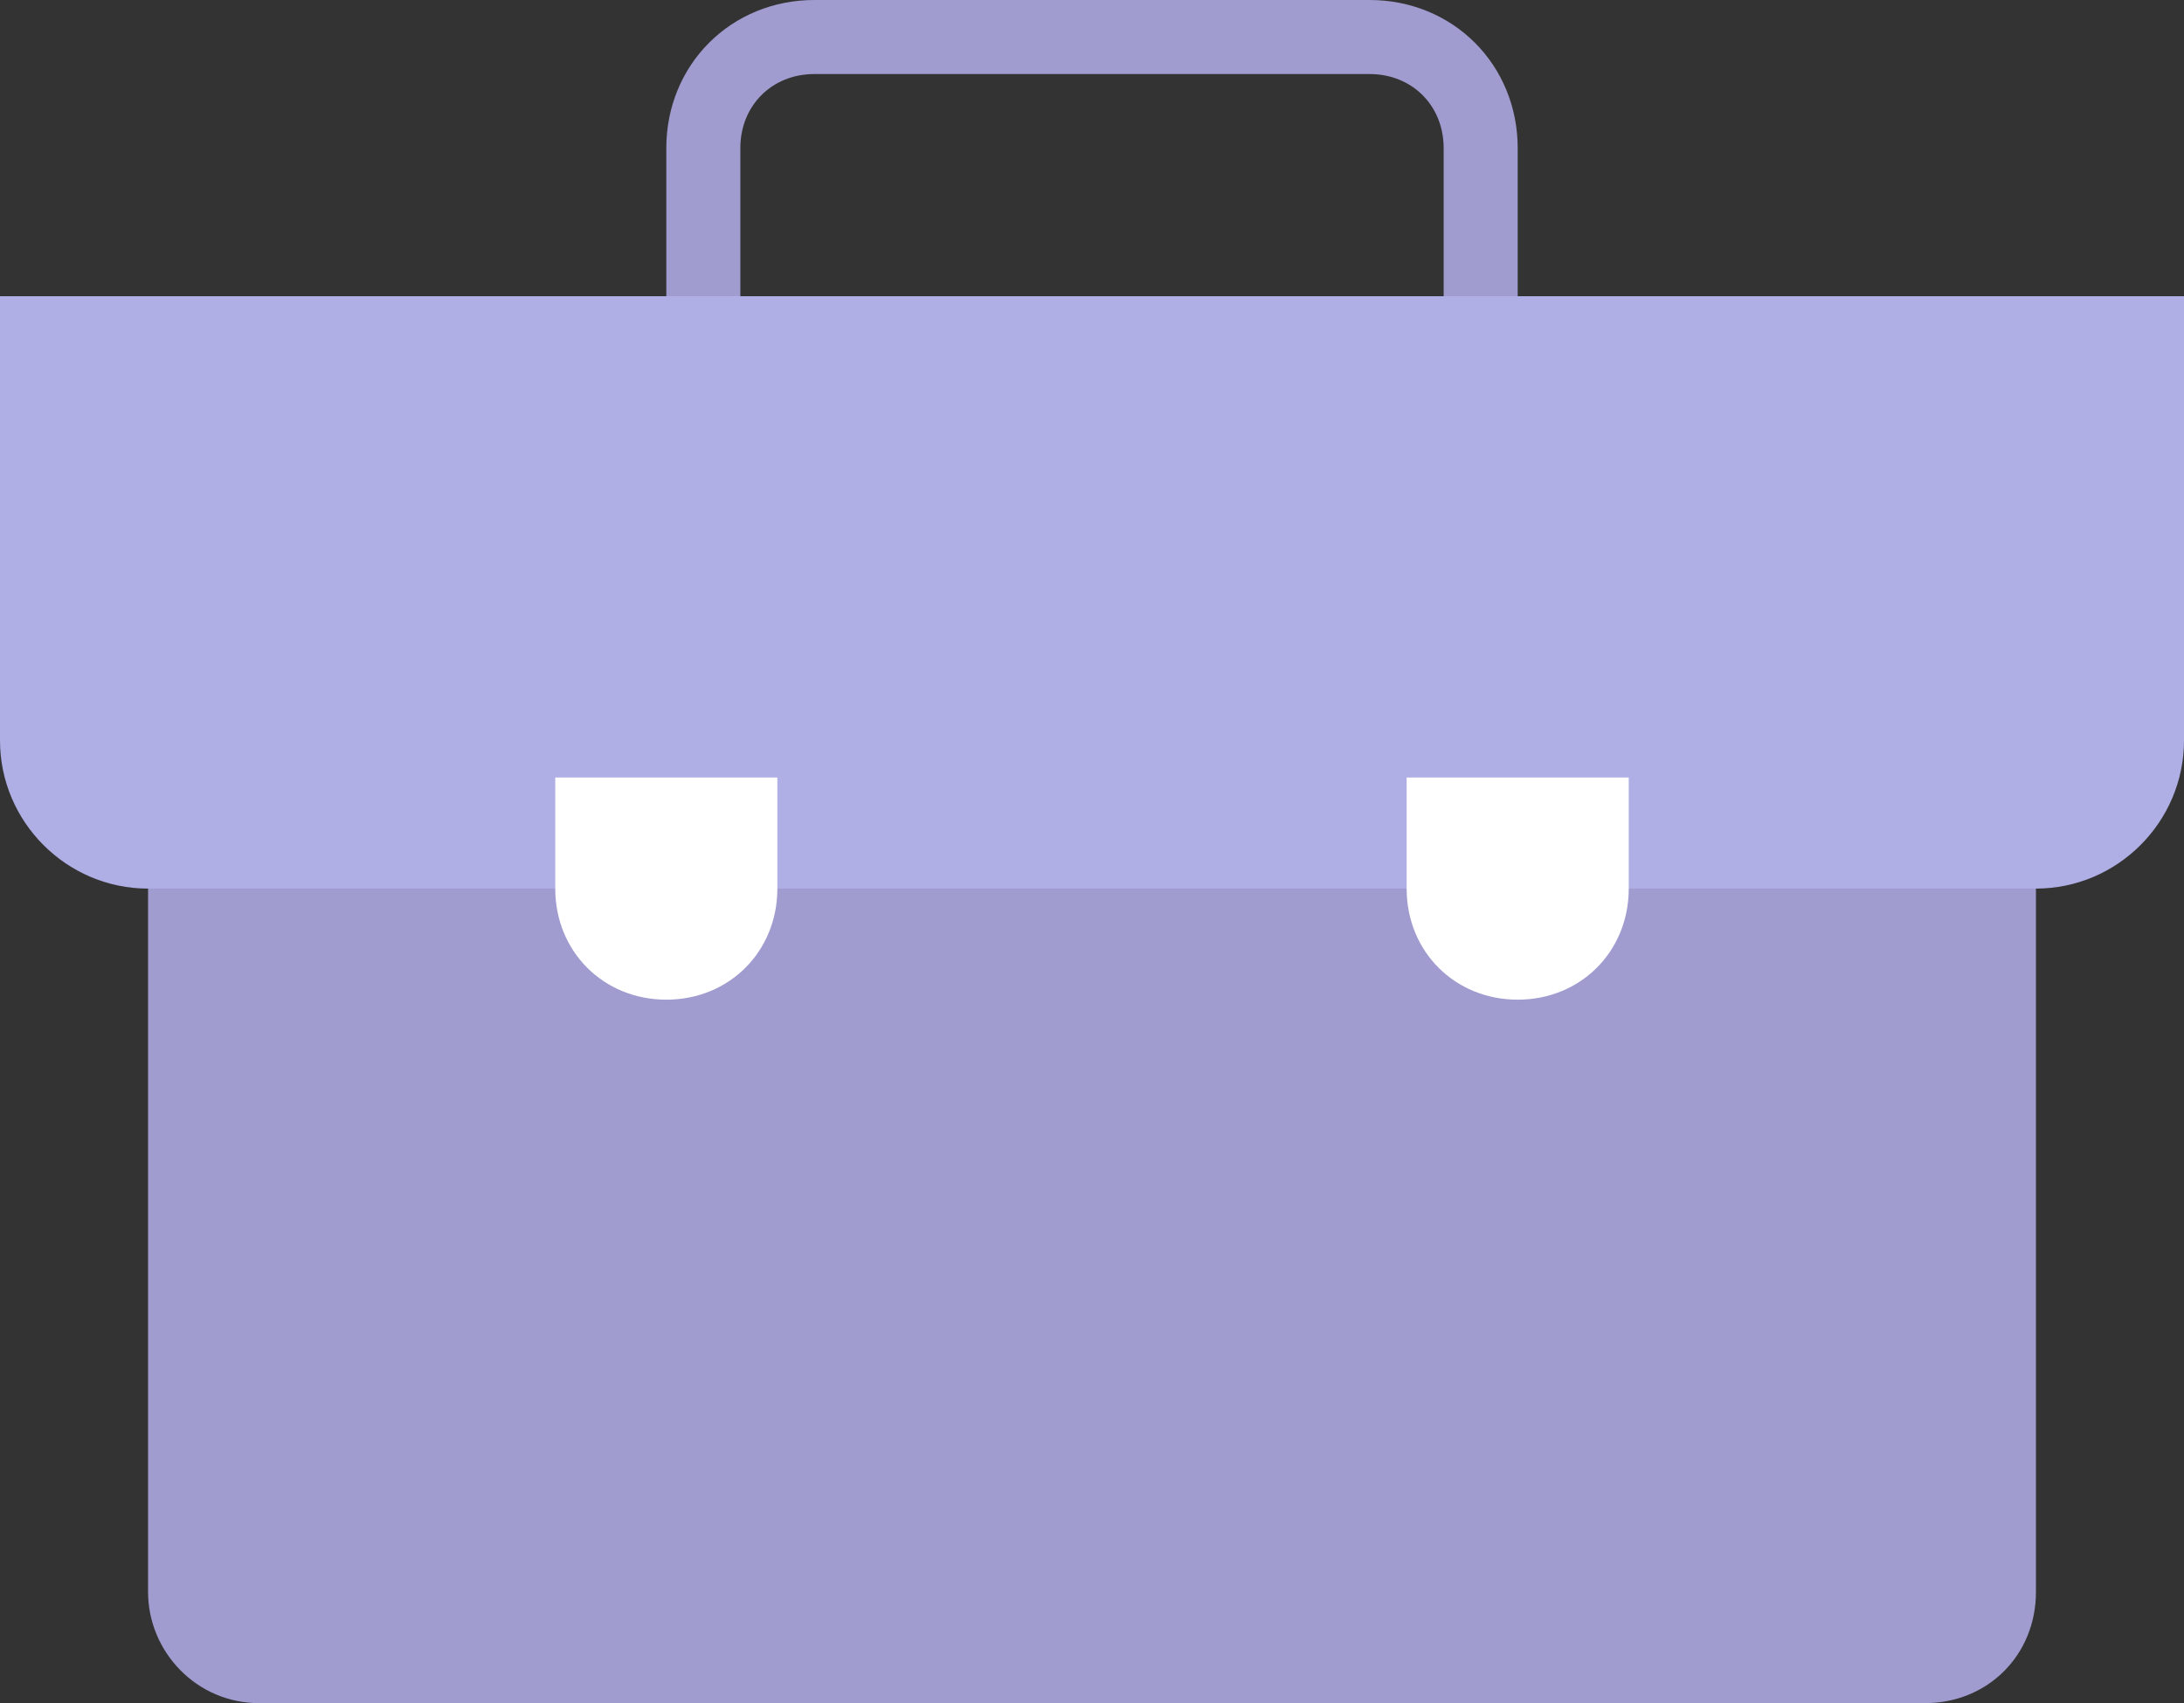
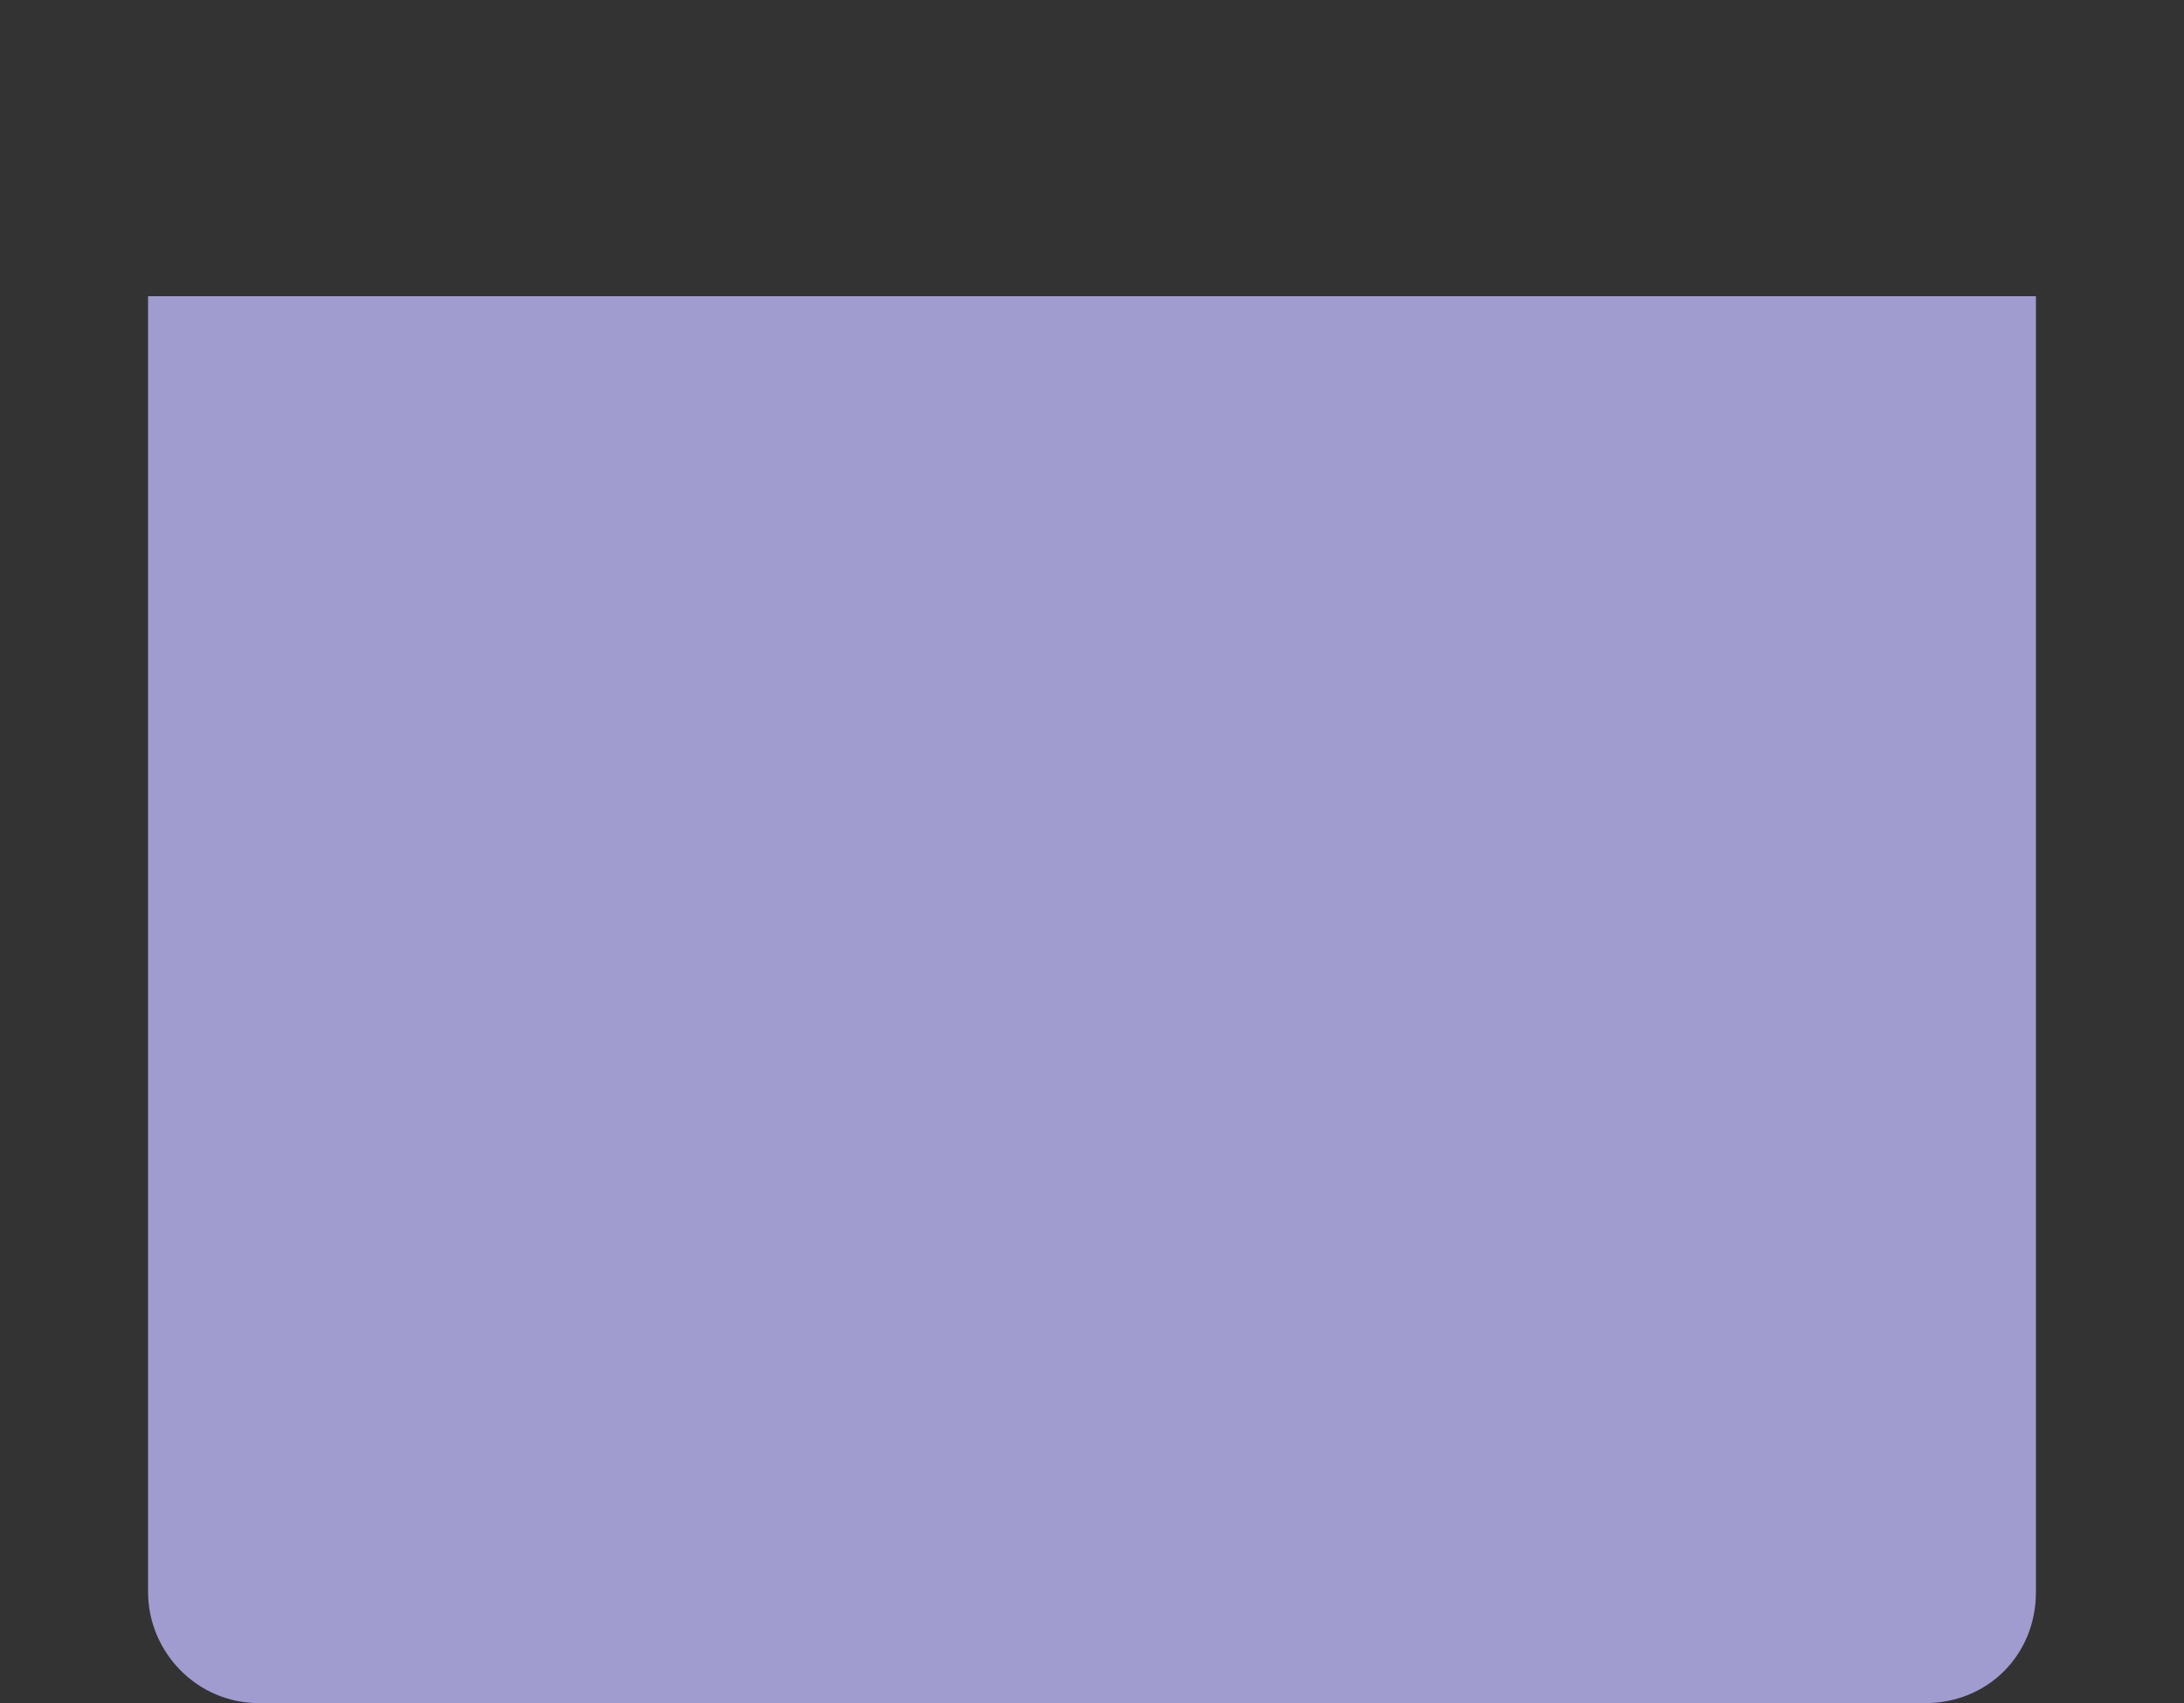
<svg xmlns="http://www.w3.org/2000/svg" version="1.1" id="Layer_1" x="0px" y="0px" viewBox="0 0 59 46" style="enable-background:new 0 0 59 46;" xml:space="preserve">
  <rect x="0" y="0" width="59" height="46" fill="#333333" stroke="none" />
  <style type="text/css">
	.st0{fill:none;stroke:#A09CD0;stroke-width:2;stroke-linecap:round;}
	.st1{fill-rule:evenodd;clip-rule:evenodd;fill:#A09CD0;}
	.st2{fill-rule:evenodd;clip-rule:evenodd;fill:#AFAEE5;}
	.st3{fill-rule:evenodd;clip-rule:evenodd;fill:#FFFFFF;}
</style>
  <g>
-     <path class="st0" d="M22,1h15c1.7,0,3,1.3,3,3v5c0,1.7-1.3,3-3,3H22c-1.7,0-3-1.3-3-3V4C19,2.3,20.3,1,22,1z" />
    <path class="st1" d="M4,8h51v35c0,1.7-1.3,3-3,3H7c-1.7,0-3-1.4-3-3V8z" />
-     <path class="st2" d="M0,8h59v12c0,2.2-1.8,4-4,4H4c-2.2,0-4-1.8-4-4V8z" />
-     <path class="st3" d="M15,21h6v3c0,1.7-1.3,3-3,3l0,0c-1.7,0-3-1.3-3-3V21z M38,21h6v3c0,1.7-1.3,3-3,3l0,0c-1.7,0-3-1.3-3-3V21z" />
  </g>
</svg>